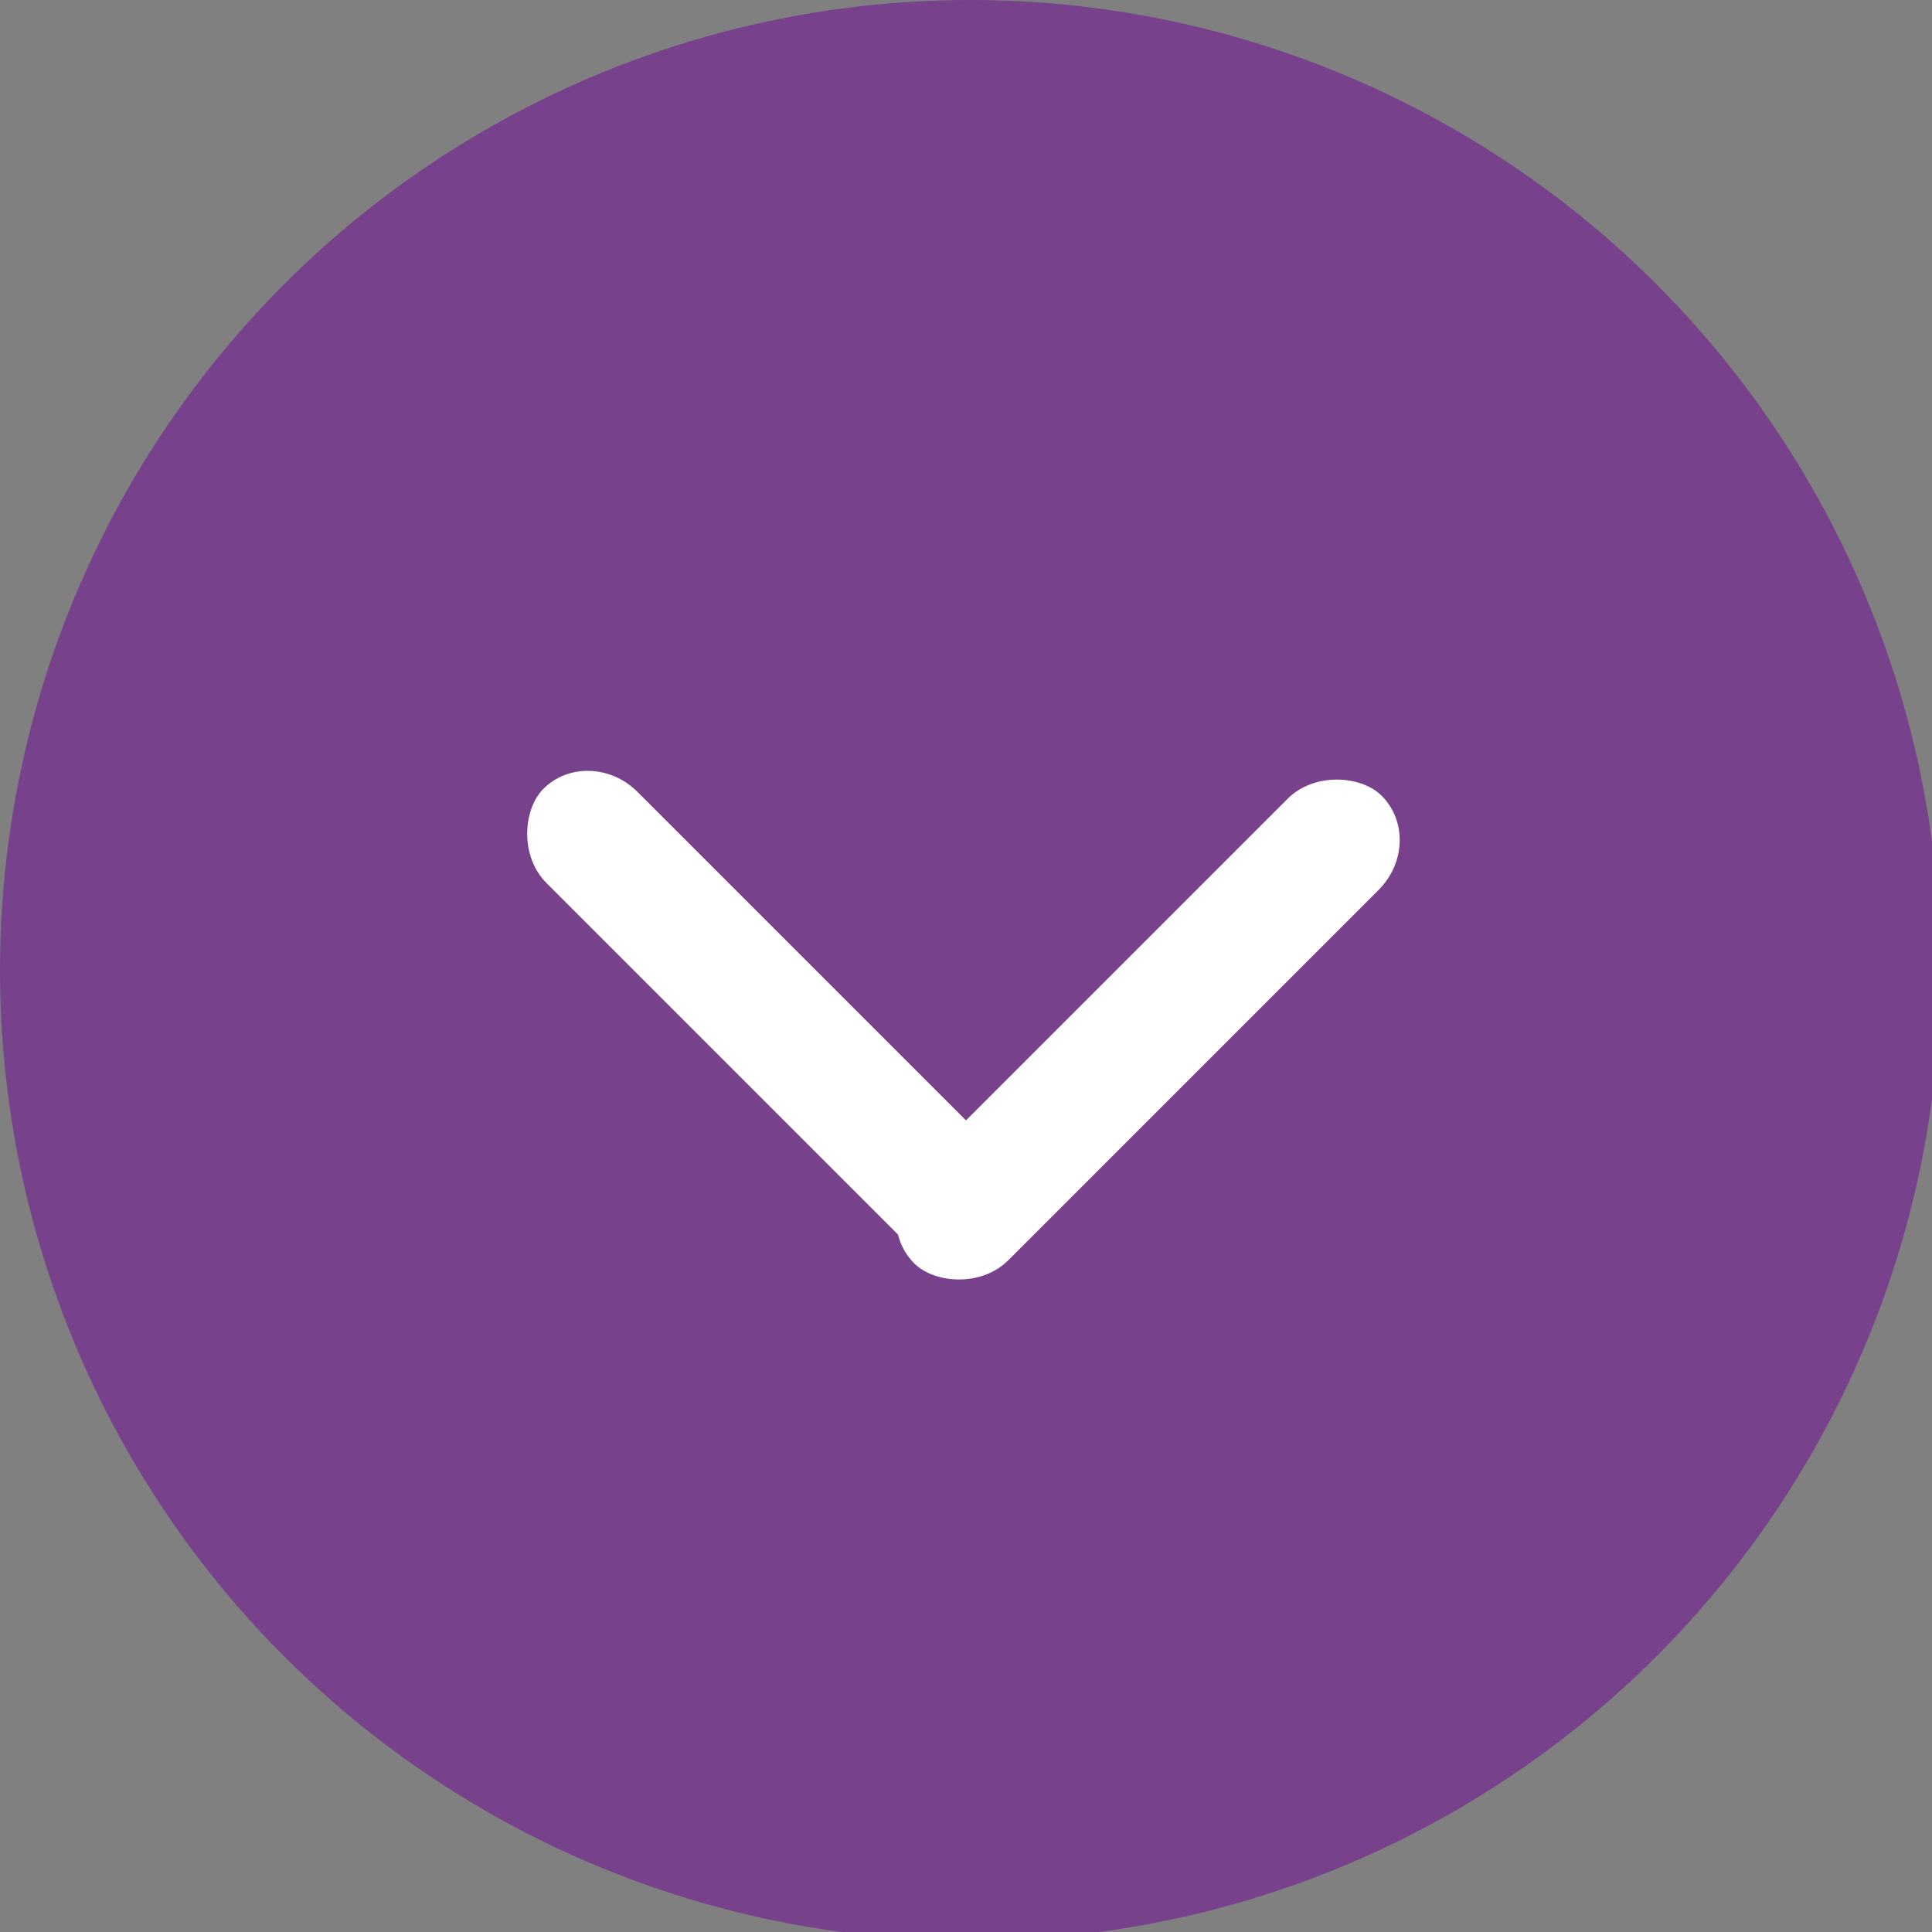
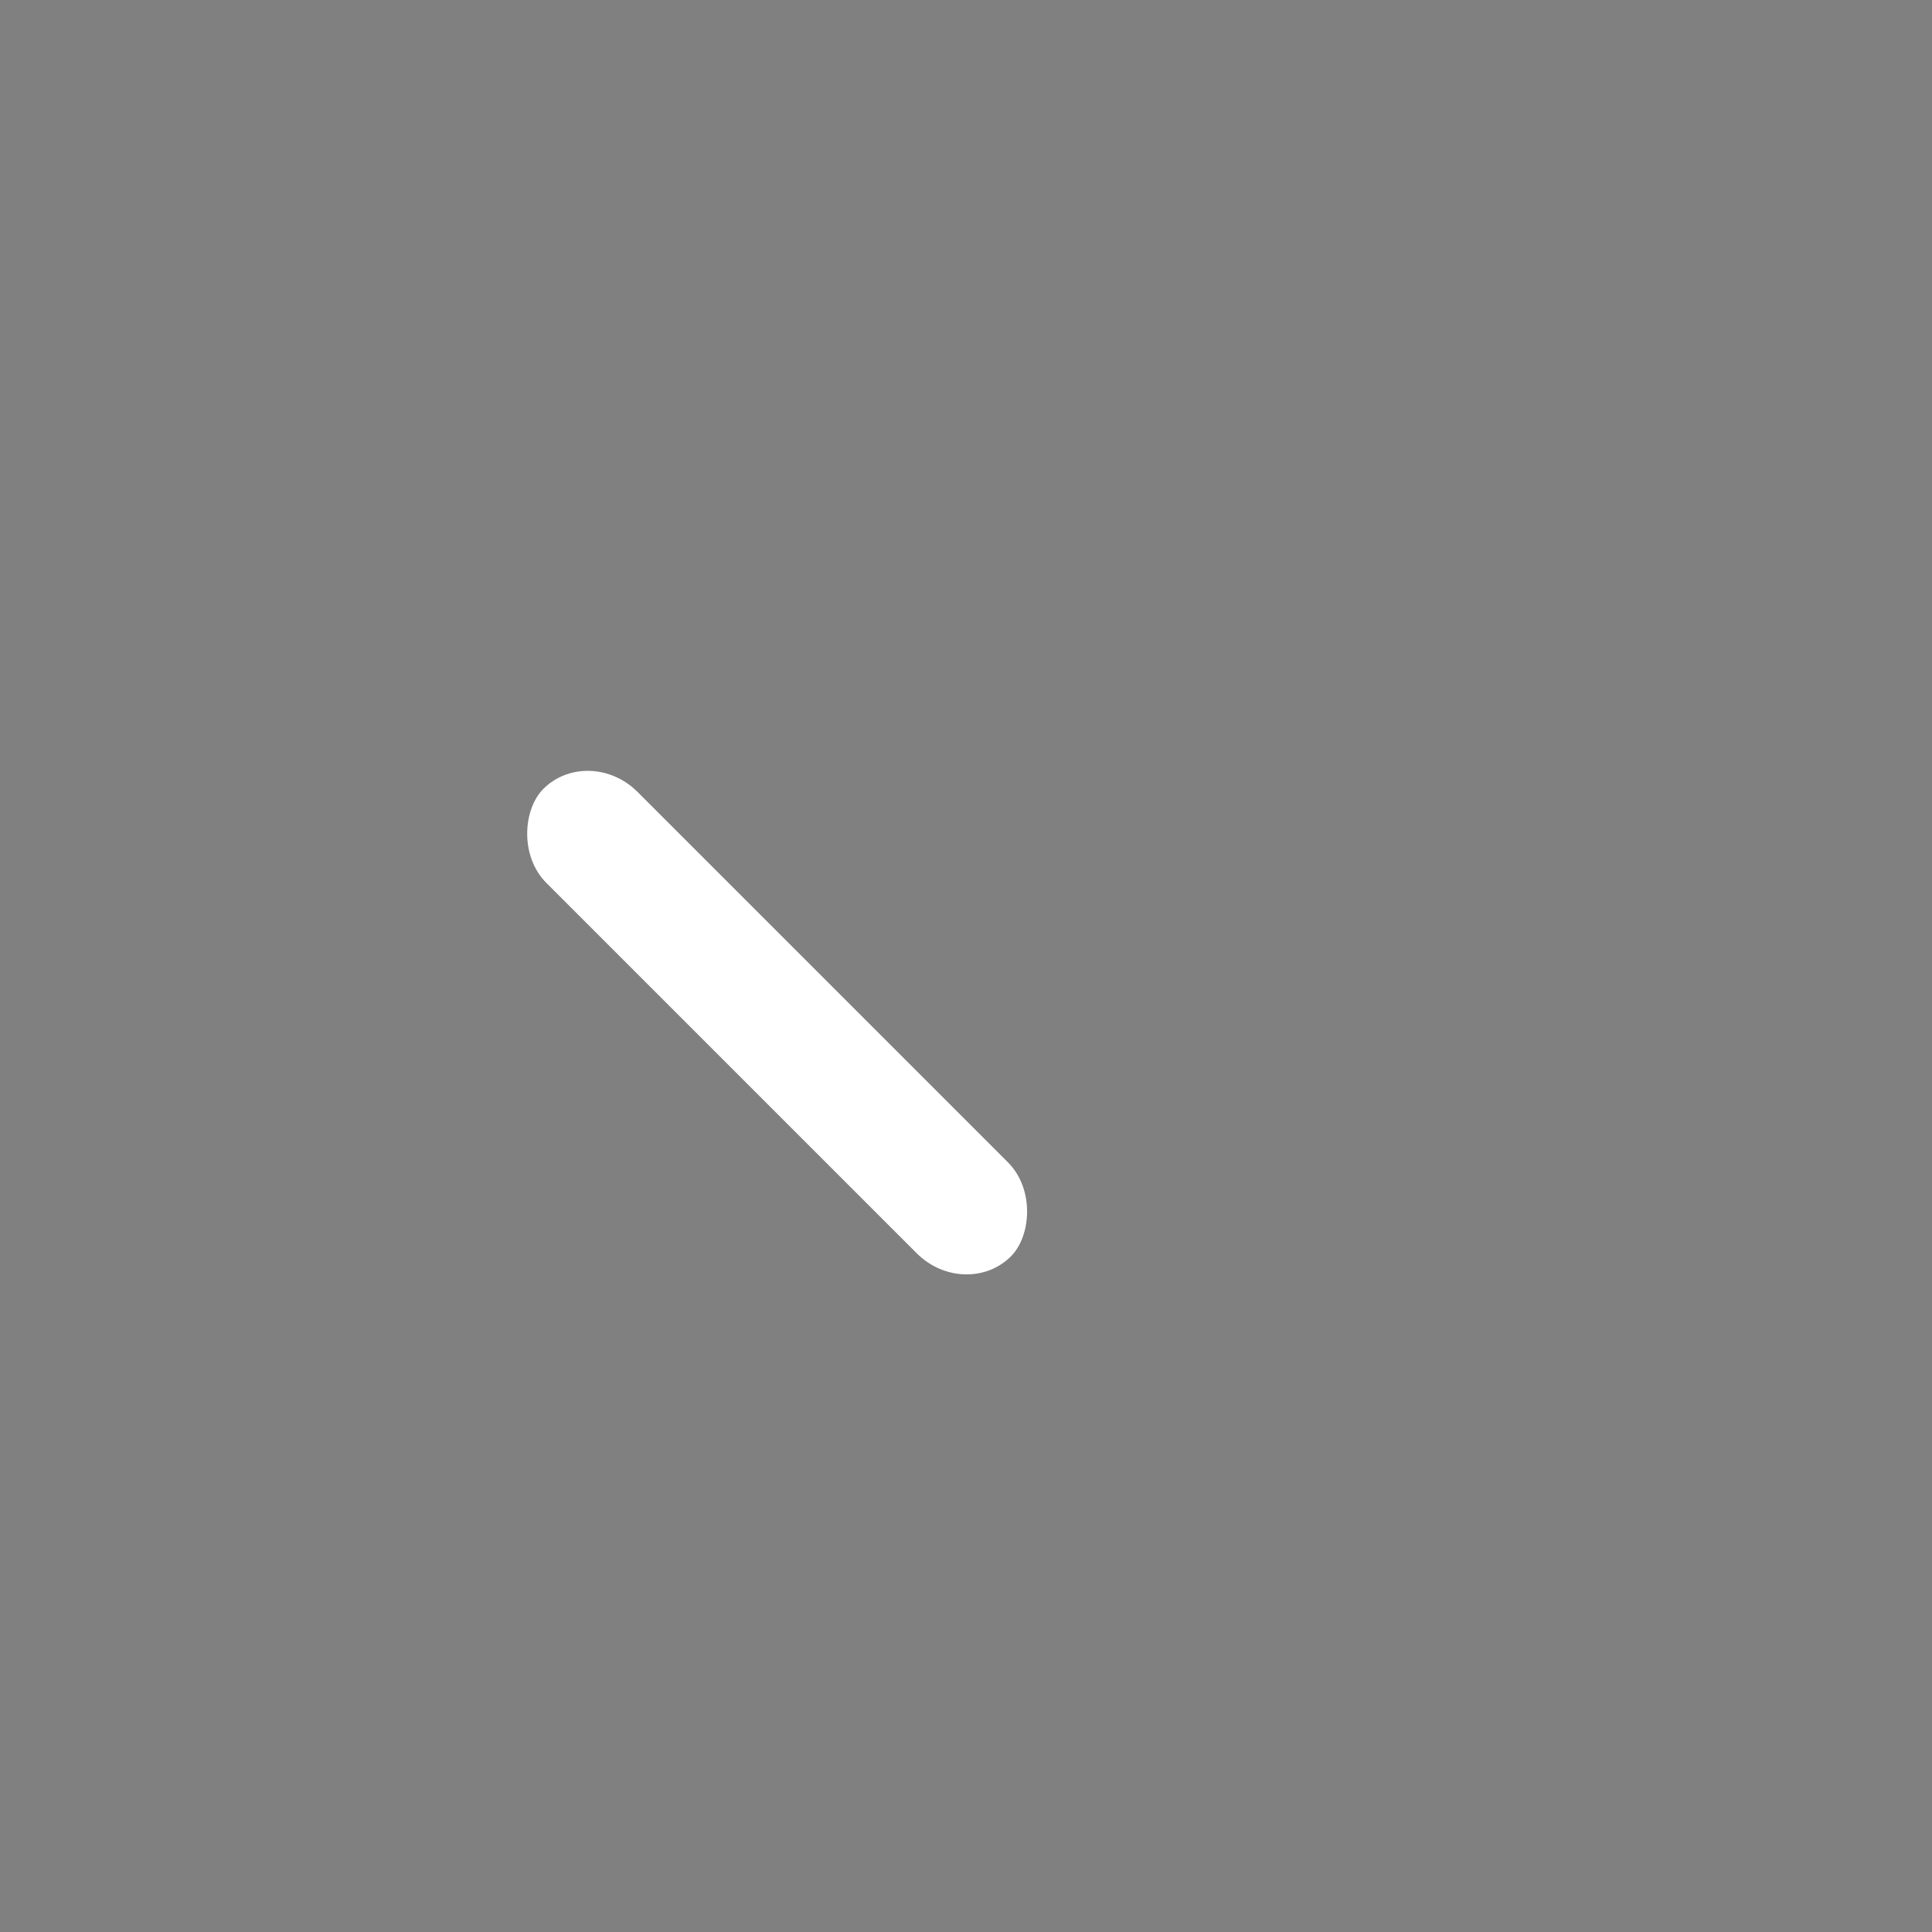
<svg xmlns="http://www.w3.org/2000/svg" version="1.1" viewBox="0 0 22.5 22.5">
  <rect x="0" y="0" width="22.5" height="22.5" fill="#808080" stroke="none" />
  <defs>
    <style>
      .cls-1 {
        fill: #fff;
      }

      .cls-2 {
        fill: #78418c;
      }
    </style>
  </defs>
  <g>
    <g id="_レイヤー_1" data-name="レイヤー_1">
-       <circle class="cls-2" cx="11.3" cy="11.3" r="11.3" />
      <g>
-         <rect class="cls-1" x="9.6" y="11.3" width="7.7" height="1.5" rx=".8" ry=".8" transform="translate(31.4 11) rotate(135)" />
        <rect class="cls-1" x="5.3" y="11.3" width="7.7" height="1.5" rx=".8" ry=".8" transform="translate(7 26.9) rotate(-135)" />
      </g>
    </g>
  </g>
</svg>